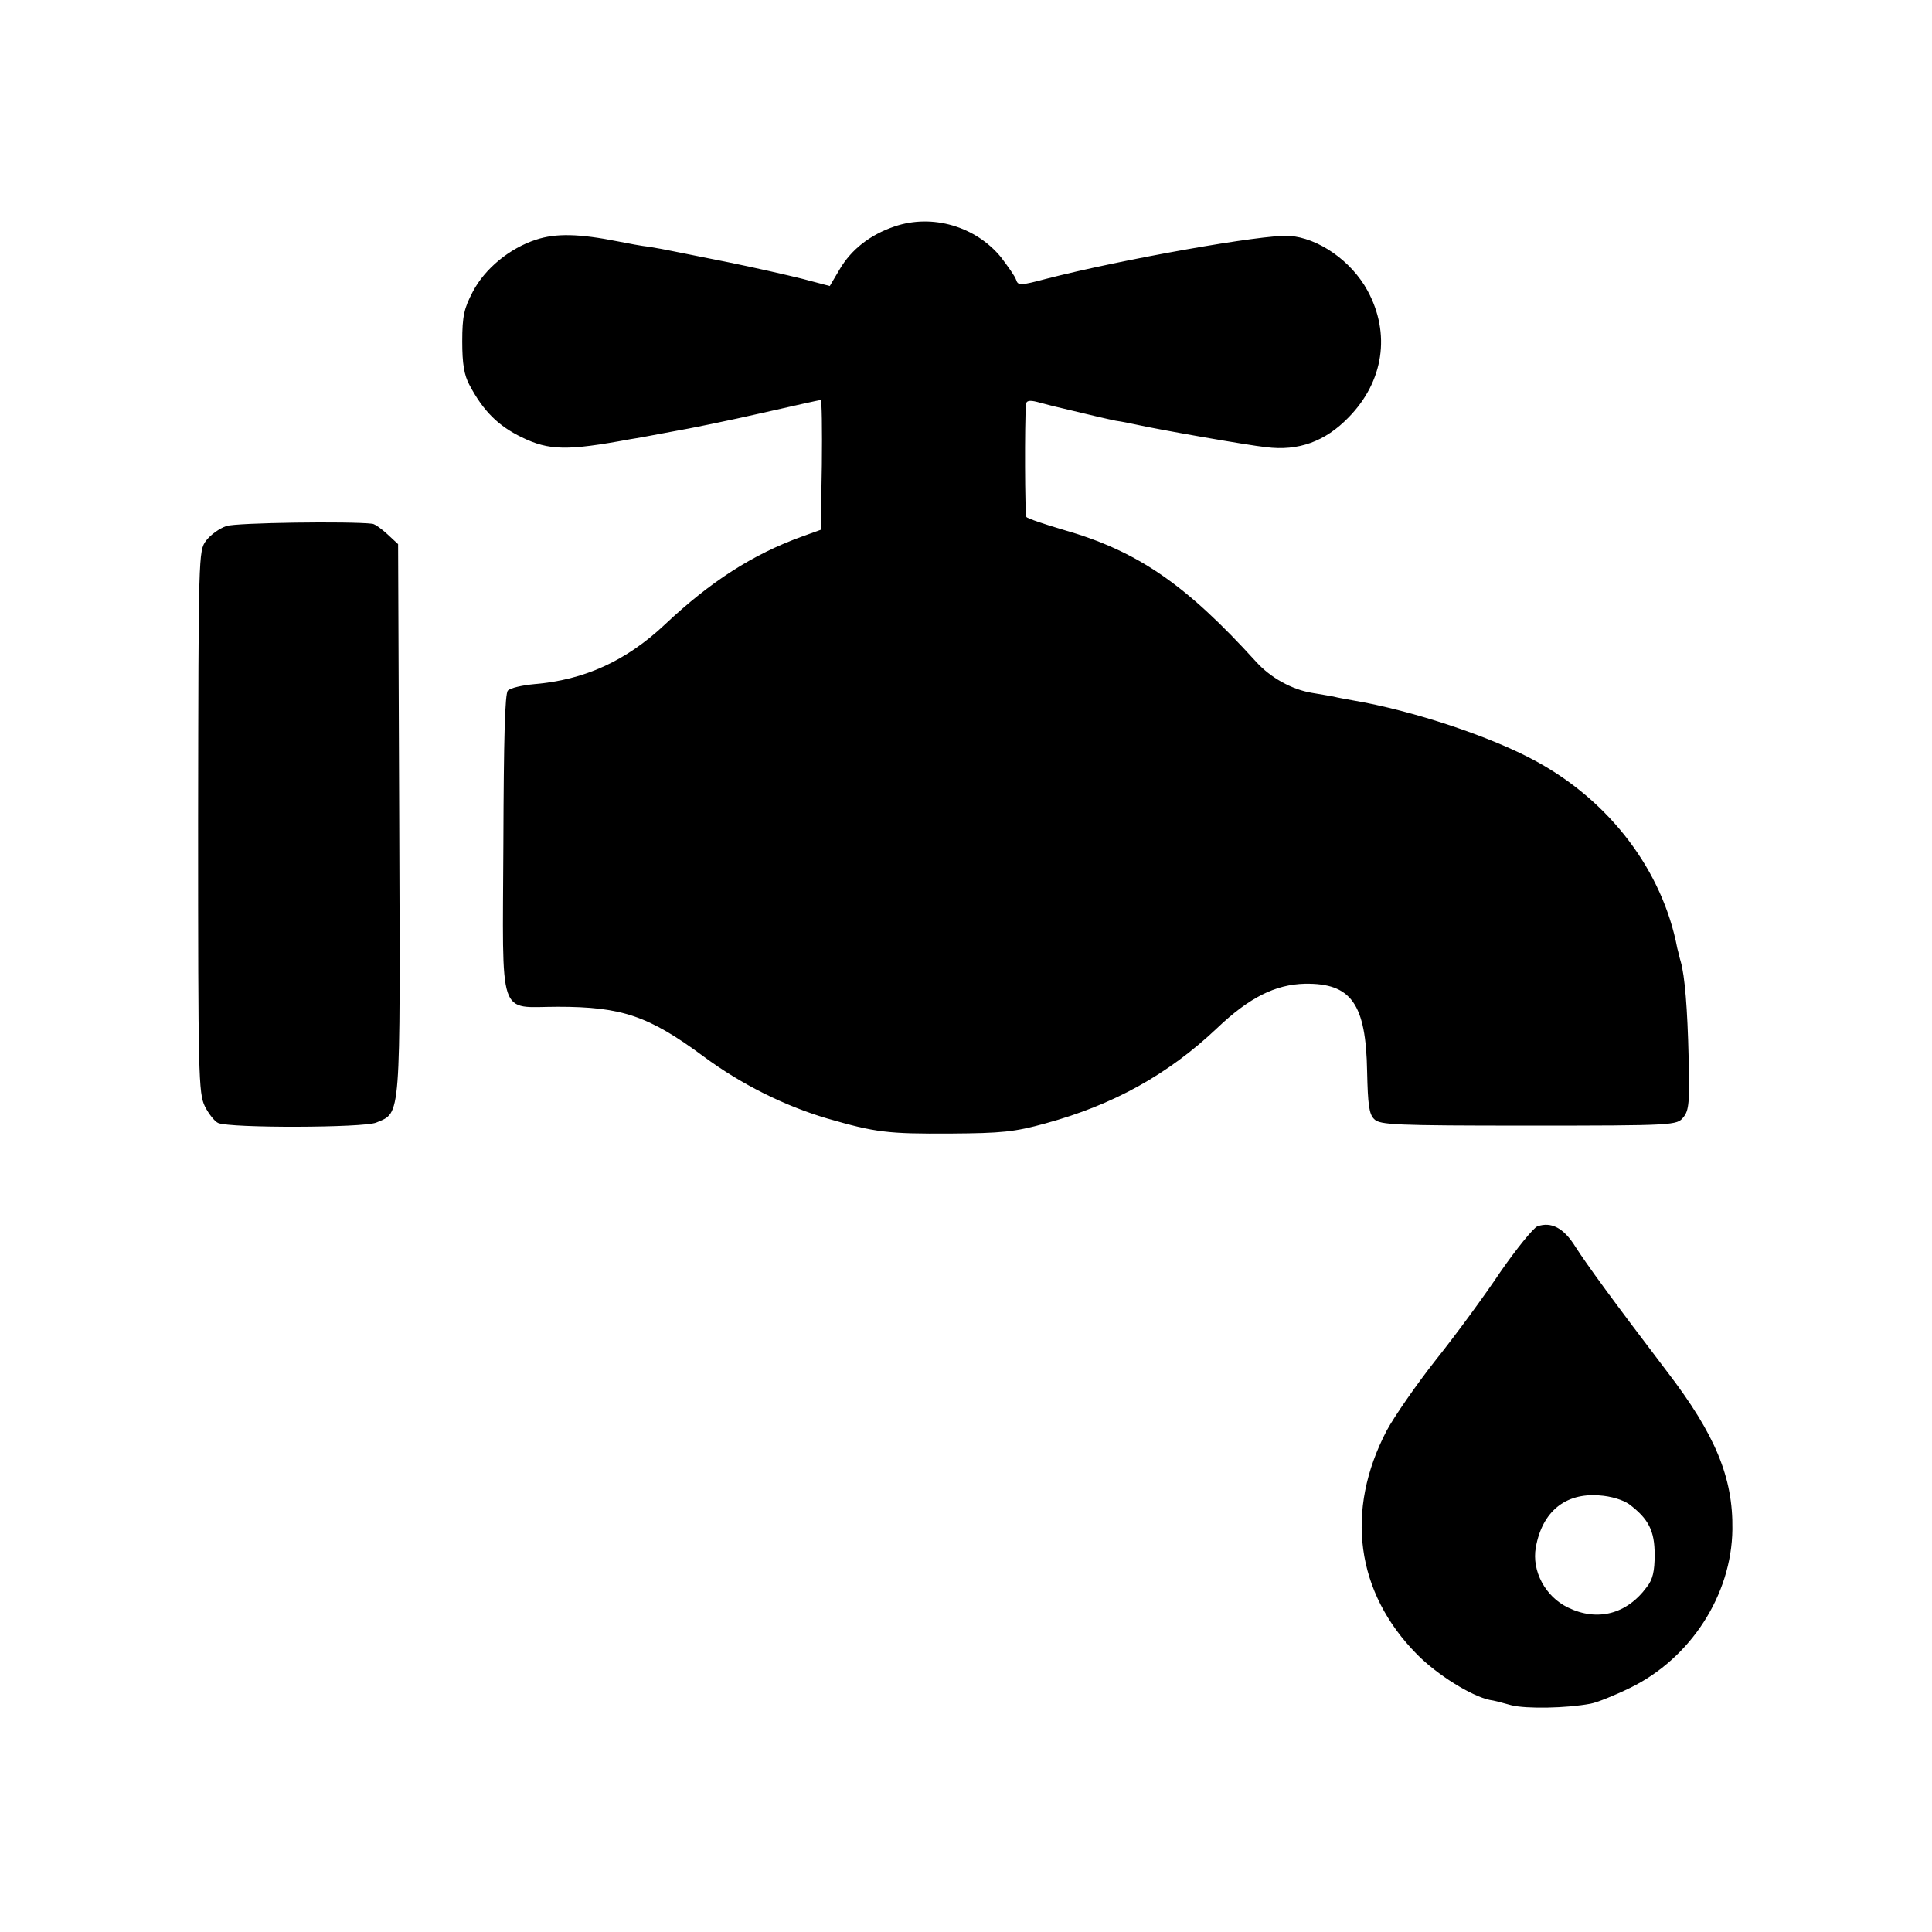
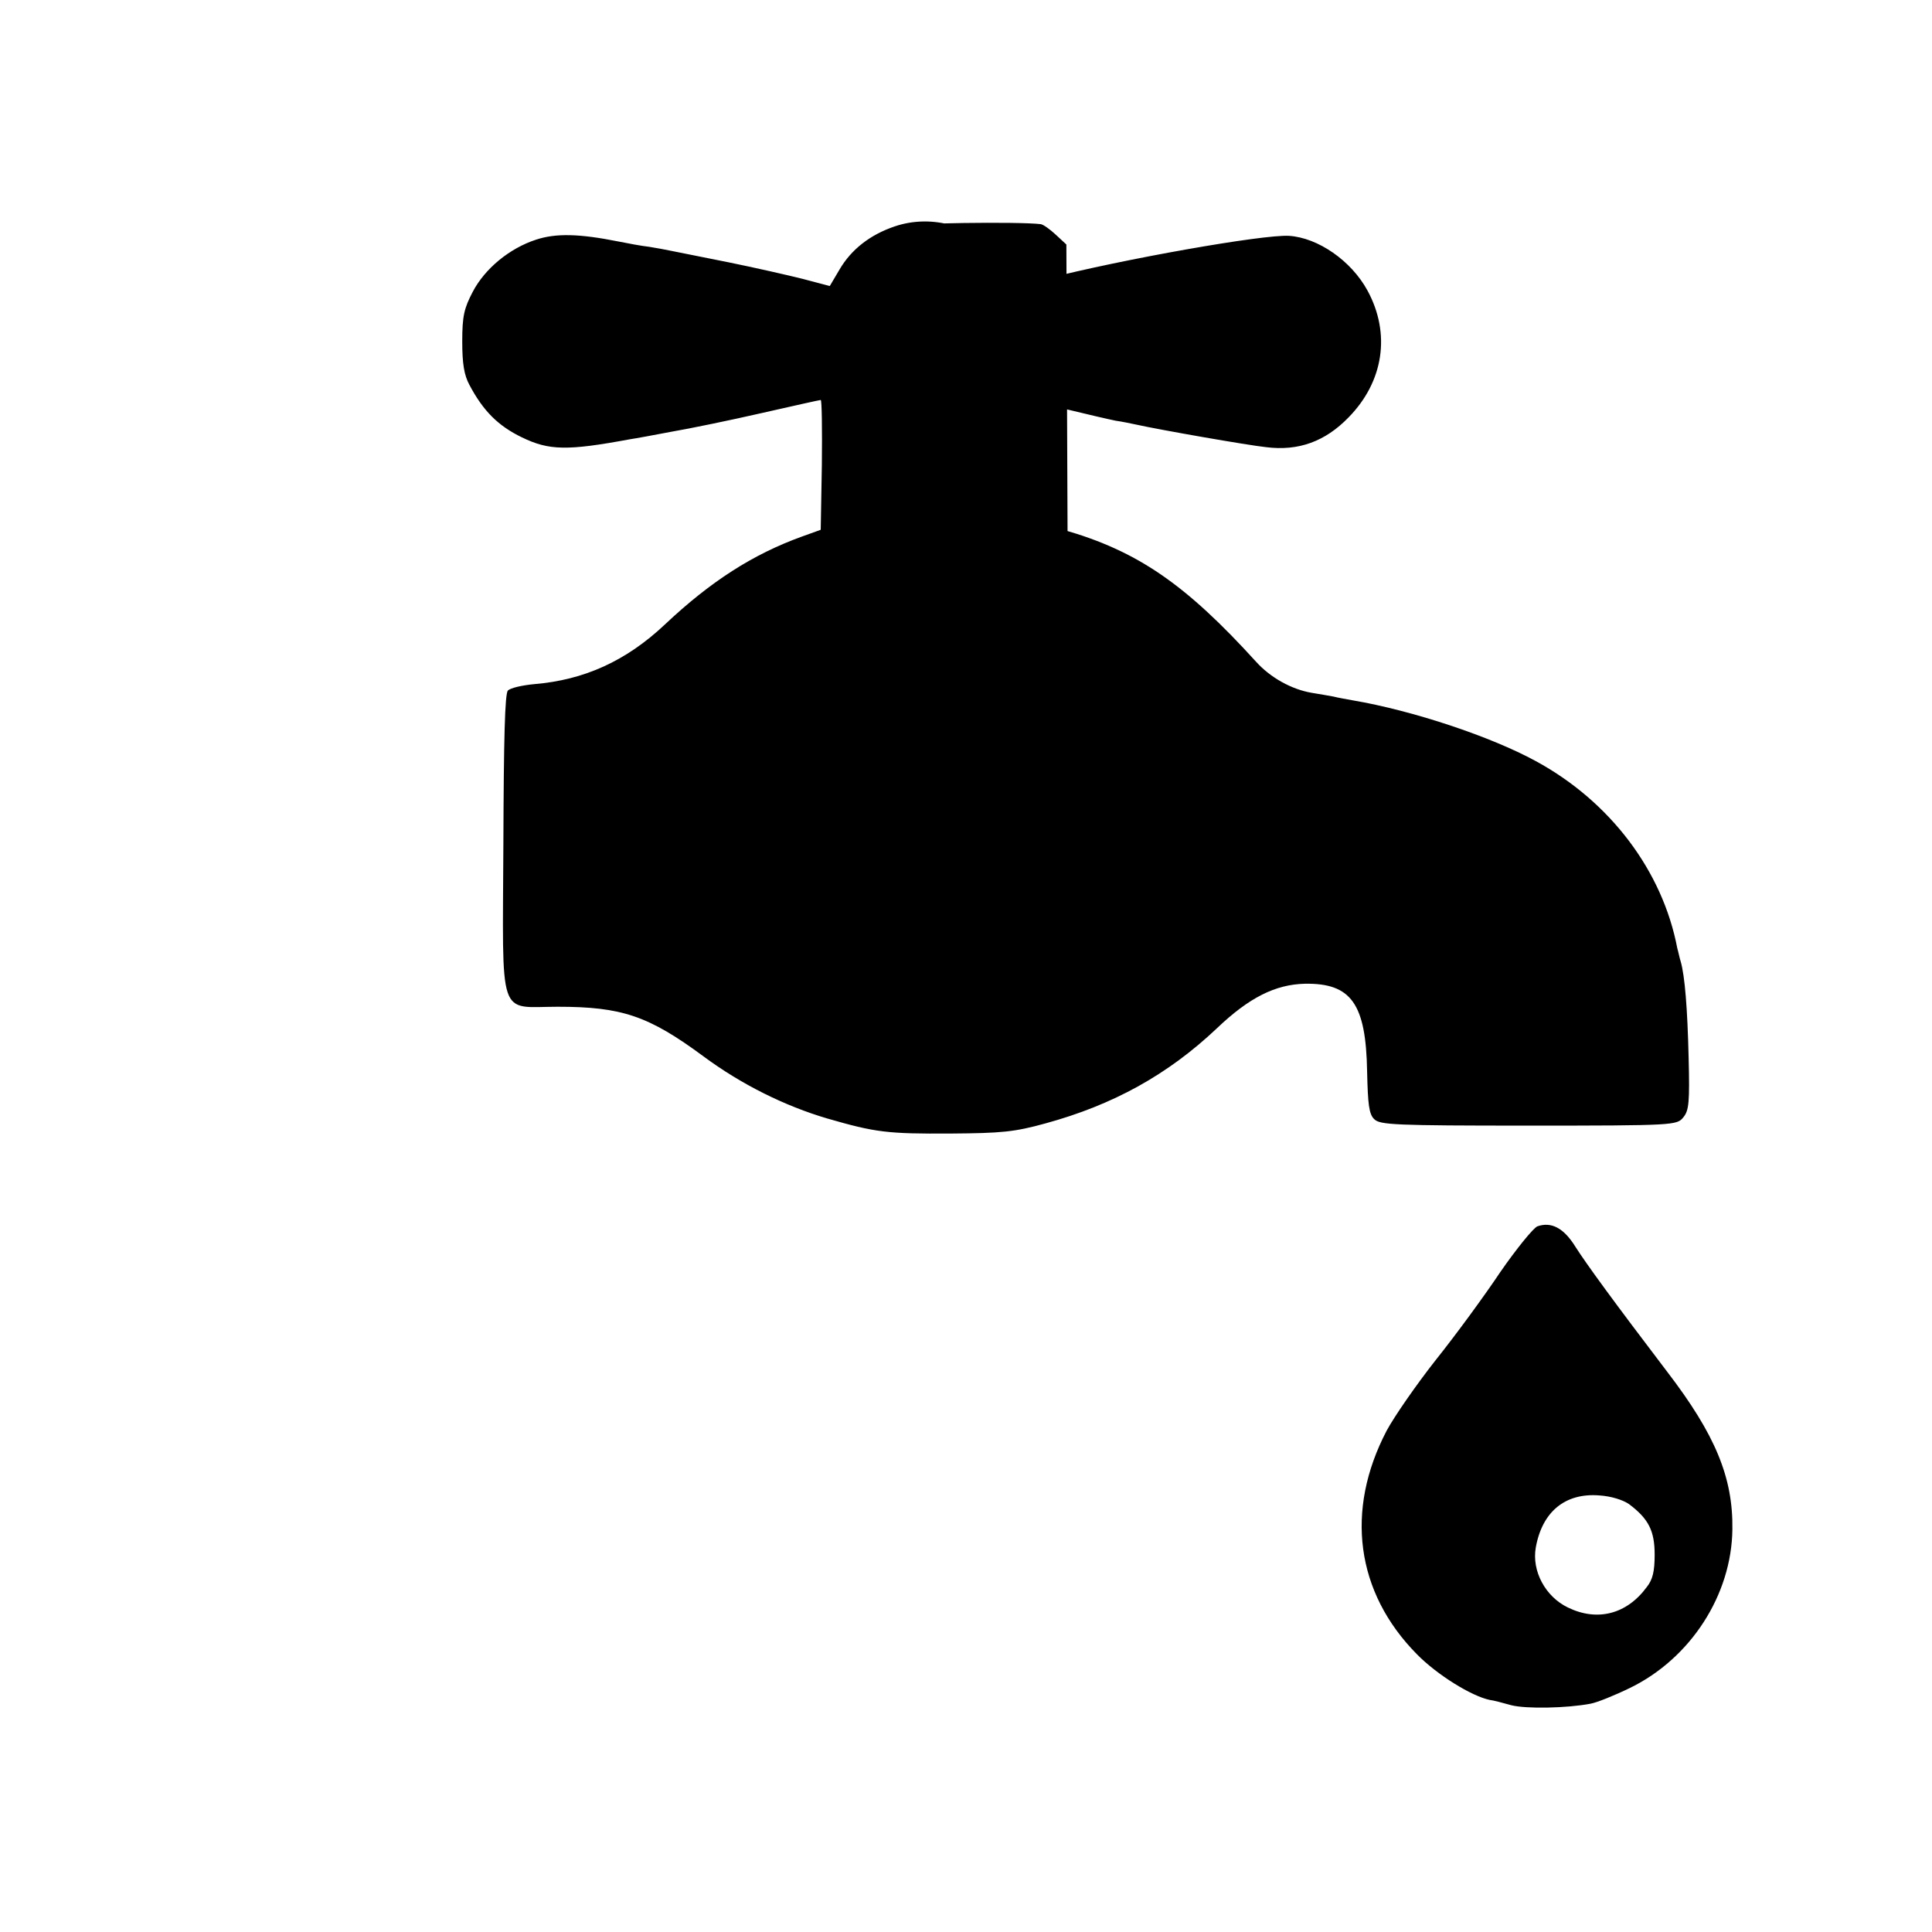
<svg xmlns="http://www.w3.org/2000/svg" version="1" width="682.667" height="682.667" viewBox="0 0 512 512">
-   <path d="M237.1 60c-6.5 2.2-11.5 6.1-14.6 11.4l-2.6 4.4-7.2-1.9c-4-1-12.8-3-19.7-4.4-6.9-1.4-13.6-2.7-15-3-1.4-.3-4.1-.8-6-1.1-1.9-.2-5.6-.9-8.1-1.4-10.5-2.1-16.6-2.2-21.8-.5-7.1 2.3-13.6 7.7-16.8 13.8-2.3 4.4-2.8 6.4-2.8 13.2 0 5.9.5 8.9 1.9 11.5 3.7 7 7.7 10.9 13.9 13.9 7.2 3.5 12 3.6 28.7.5 1.4-.2 6.3-1.1 11-2 4.7-.8 15.4-3 23.7-4.9 8.4-1.9 15.5-3.5 15.8-3.5.3 0 .4 7.7.3 17.2l-.3 17.2-5 1.8c-13 4.7-24.2 11.9-36.3 23.3-10.3 9.7-21.4 14.7-34.6 15.8-3.2.3-6.3 1-7 1.7-.8.8-1.1 12.6-1.2 40.6-.2 47.4-1.6 43.2 14.4 43.2 17 0 24.1 2.4 38.7 13.2 10 7.4 21.5 13.1 32.7 16.4 12.8 3.7 15.9 4.1 32.8 4 13.4-.1 16.8-.4 25.1-2.7 17.9-4.9 32.4-12.9 45.4-25.2 8.6-8.2 15.5-11.6 23.3-11.8 12.3-.2 16.2 5.3 16.5 23.3.2 8.7.5 11.3 1.9 12.6 1.5 1.5 5.4 1.7 40.9 1.7 38.8 0 39.3-.1 41-2.2 1.5-1.8 1.7-4 1.4-15.9-.3-12.9-1-21.6-2.1-25.4-.3-.9-.6-2.5-.9-3.5-3.9-20.5-17.8-38.9-37.5-49.6-11.9-6.5-32.6-13.4-48.5-16.1-1.6-.3-4-.7-5.1-1-1.2-.2-3.8-.7-5.8-1-5.3-.9-10.9-4-14.7-8.2-18.7-20.6-31.5-29.4-51.1-35-5.1-1.5-9.5-3-9.8-3.4-.4-.7-.5-24.9-.1-29.9.1-.9.9-1.1 2.9-.6 1.5.4 3.4.9 4.2 1.1 10.8 2.6 14.3 3.4 16.7 3.9 1.5.2 3.9.7 5.3 1 6.3 1.4 29.7 5.5 34.5 6 8.6 1.1 15.7-1.5 21.9-7.9 9.3-9.5 11.2-22.2 5-33.6-4.3-7.9-13.1-14-20.8-14.5-6.9-.4-44.2 6.2-64.4 11.4-6.8 1.8-7.4 1.8-7.9.3-.3-1-2.2-3.6-4-6-6.7-8.2-18.2-11.6-28.2-8.2zM60 139.4c-1.8.6-4.2 2.3-5.4 3.9-2 2.7-2 3.7-2.1 74.5 0 67.3.1 71.9 1.8 75.4 1 2 2.6 4 3.5 4.4 3.2 1.4 38.5 1.3 41.9-.1 6.6-2.8 6.4.2 6.1-80.4l-.3-72.9-2.8-2.6c-1.5-1.4-3.3-2.7-4-2.8-5.8-.7-36.1-.3-38.7.6zM407.4 325c-1.1.5-5.5 5.9-9.8 12.1-4.2 6.3-11.9 16.8-17.1 23.3-5.2 6.6-11 15-13 18.7-11.1 21.2-8.2 42.9 8 59.3 5.4 5.5 14.5 11.1 19.3 12.1 1 .1 3.5.8 5.7 1.4 3.9 1 14.7.8 21-.4 1.7-.3 6.4-2.2 10.5-4.2 16-7.8 26.9-24.6 27.1-42 .2-13.7-4.5-25.1-17.3-41.8-14.3-18.8-21.3-28.4-24.3-33.1-3.1-5-6.4-6.7-10.1-5.4zm24.3 73.6c5.2 3.9 6.8 7.1 6.8 13.4 0 4.4-.5 6.6-2.1 8.6-5.3 7.2-13.1 9.2-20.9 5.4-6-2.9-9.6-9.7-8.5-15.9 1.7-9.5 7.8-14.5 16.8-13.8 3.2.2 6.3 1.2 7.9 2.3z" />
+   <path d="M237.1 60c-6.5 2.2-11.5 6.1-14.6 11.4l-2.6 4.4-7.2-1.9c-4-1-12.8-3-19.7-4.4-6.9-1.4-13.6-2.7-15-3-1.4-.3-4.1-.8-6-1.1-1.9-.2-5.6-.9-8.1-1.4-10.5-2.1-16.6-2.2-21.8-.5-7.1 2.3-13.6 7.7-16.8 13.8-2.3 4.4-2.8 6.4-2.8 13.2 0 5.9.5 8.9 1.9 11.5 3.7 7 7.7 10.9 13.9 13.9 7.2 3.5 12 3.6 28.7.5 1.4-.2 6.3-1.1 11-2 4.7-.8 15.4-3 23.7-4.9 8.4-1.9 15.5-3.5 15.8-3.5.3 0 .4 7.7.3 17.2l-.3 17.2-5 1.8c-13 4.7-24.2 11.9-36.3 23.3-10.3 9.7-21.4 14.7-34.6 15.8-3.2.3-6.3 1-7 1.7-.8.8-1.1 12.6-1.2 40.6-.2 47.4-1.6 43.2 14.4 43.2 17 0 24.1 2.4 38.7 13.2 10 7.4 21.5 13.1 32.7 16.4 12.8 3.7 15.9 4.1 32.8 4 13.4-.1 16.8-.4 25.1-2.7 17.9-4.9 32.4-12.9 45.4-25.2 8.6-8.2 15.5-11.6 23.3-11.8 12.3-.2 16.2 5.3 16.5 23.3.2 8.7.5 11.3 1.9 12.6 1.5 1.5 5.4 1.7 40.9 1.7 38.8 0 39.3-.1 41-2.2 1.5-1.8 1.7-4 1.4-15.9-.3-12.9-1-21.6-2.1-25.4-.3-.9-.6-2.5-.9-3.5-3.9-20.5-17.8-38.9-37.5-49.6-11.9-6.5-32.6-13.4-48.5-16.1-1.6-.3-4-.7-5.1-1-1.2-.2-3.8-.7-5.8-1-5.3-.9-10.9-4-14.7-8.2-18.7-20.6-31.5-29.4-51.1-35-5.1-1.5-9.5-3-9.8-3.4-.4-.7-.5-24.9-.1-29.9.1-.9.9-1.1 2.9-.6 1.5.4 3.4.9 4.2 1.1 10.8 2.6 14.3 3.4 16.7 3.9 1.5.2 3.9.7 5.3 1 6.3 1.4 29.7 5.5 34.5 6 8.6 1.1 15.7-1.5 21.9-7.9 9.3-9.5 11.2-22.2 5-33.6-4.3-7.9-13.1-14-20.8-14.5-6.9-.4-44.2 6.2-64.4 11.4-6.8 1.8-7.4 1.8-7.9.3-.3-1-2.2-3.6-4-6-6.7-8.2-18.2-11.6-28.2-8.2zc-1.8.6-4.2 2.3-5.4 3.9-2 2.7-2 3.7-2.1 74.5 0 67.3.1 71.9 1.8 75.4 1 2 2.6 4 3.5 4.4 3.2 1.4 38.5 1.3 41.9-.1 6.6-2.8 6.4.2 6.1-80.4l-.3-72.9-2.8-2.6c-1.5-1.4-3.3-2.7-4-2.8-5.8-.7-36.1-.3-38.7.6zM407.4 325c-1.1.5-5.5 5.9-9.8 12.1-4.2 6.3-11.9 16.8-17.1 23.3-5.2 6.6-11 15-13 18.7-11.1 21.2-8.2 42.9 8 59.3 5.4 5.5 14.5 11.1 19.3 12.1 1 .1 3.5.8 5.7 1.4 3.9 1 14.7.8 21-.4 1.7-.3 6.4-2.2 10.5-4.2 16-7.8 26.9-24.6 27.1-42 .2-13.7-4.5-25.1-17.3-41.8-14.3-18.8-21.3-28.4-24.3-33.1-3.1-5-6.4-6.7-10.1-5.4zm24.3 73.6c5.2 3.9 6.8 7.1 6.8 13.4 0 4.4-.5 6.6-2.1 8.6-5.3 7.2-13.1 9.2-20.9 5.4-6-2.9-9.6-9.7-8.5-15.9 1.7-9.5 7.8-14.5 16.8-13.8 3.2.2 6.3 1.2 7.9 2.3z" />
</svg>